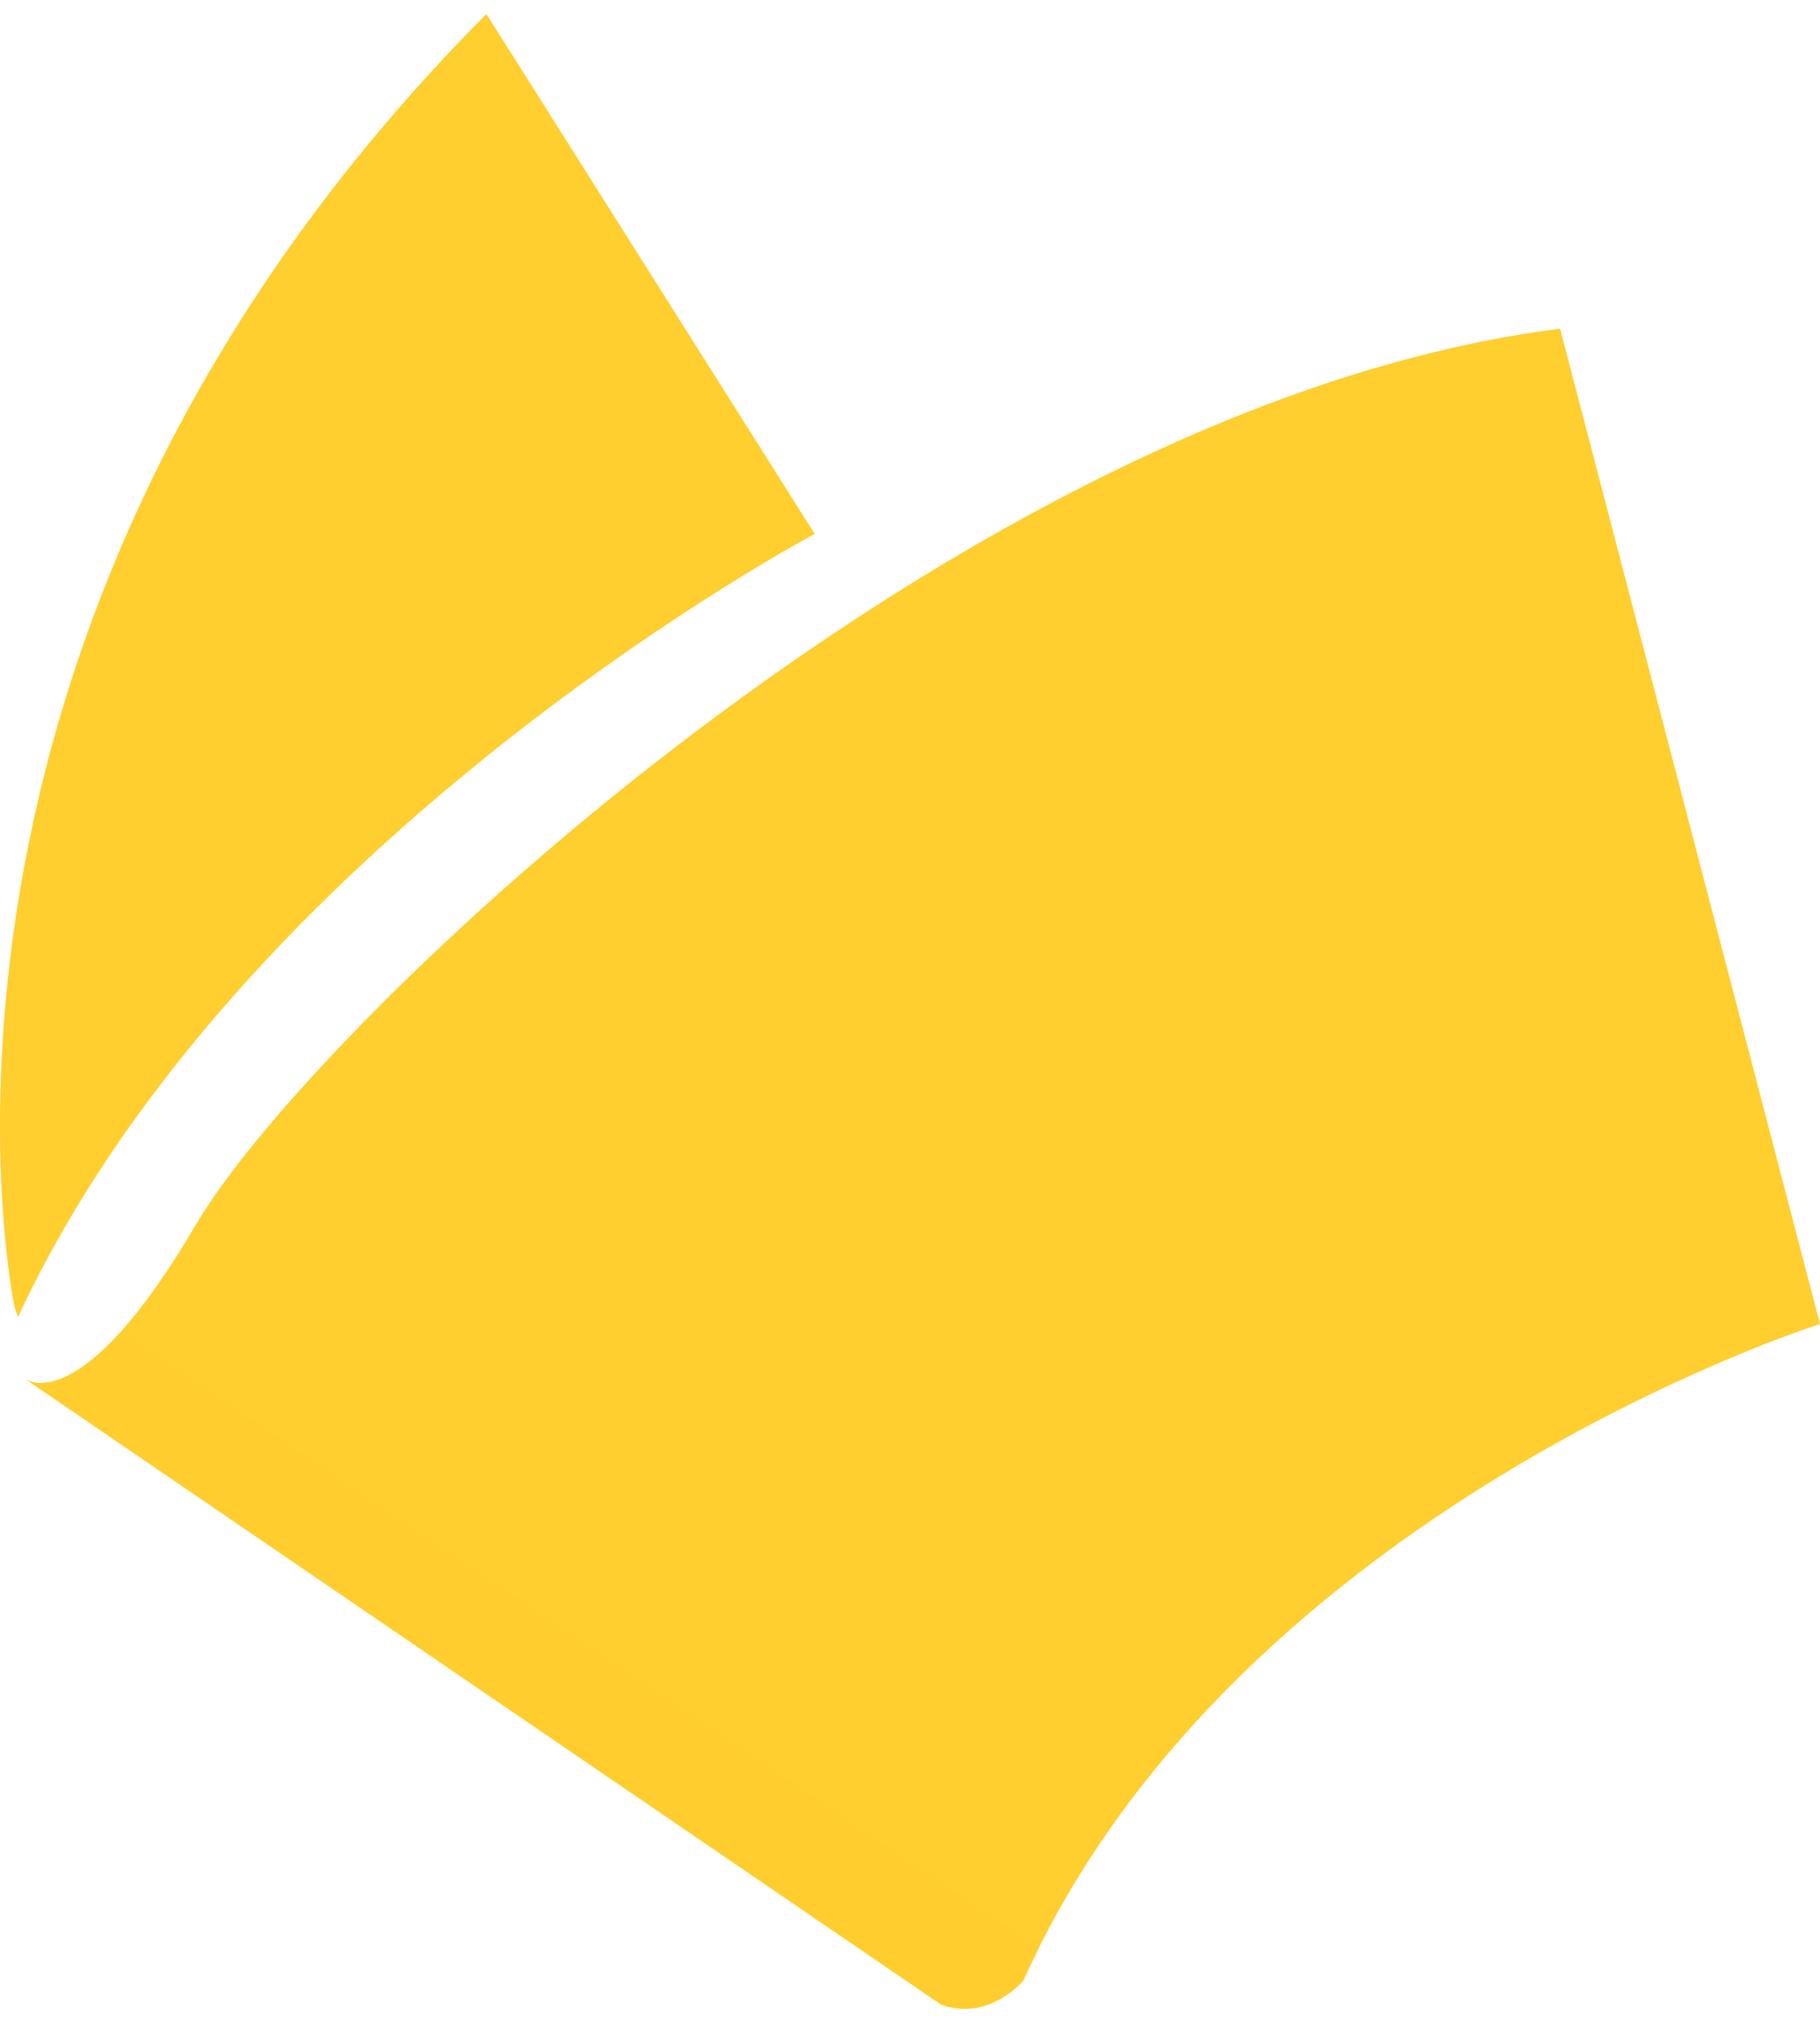
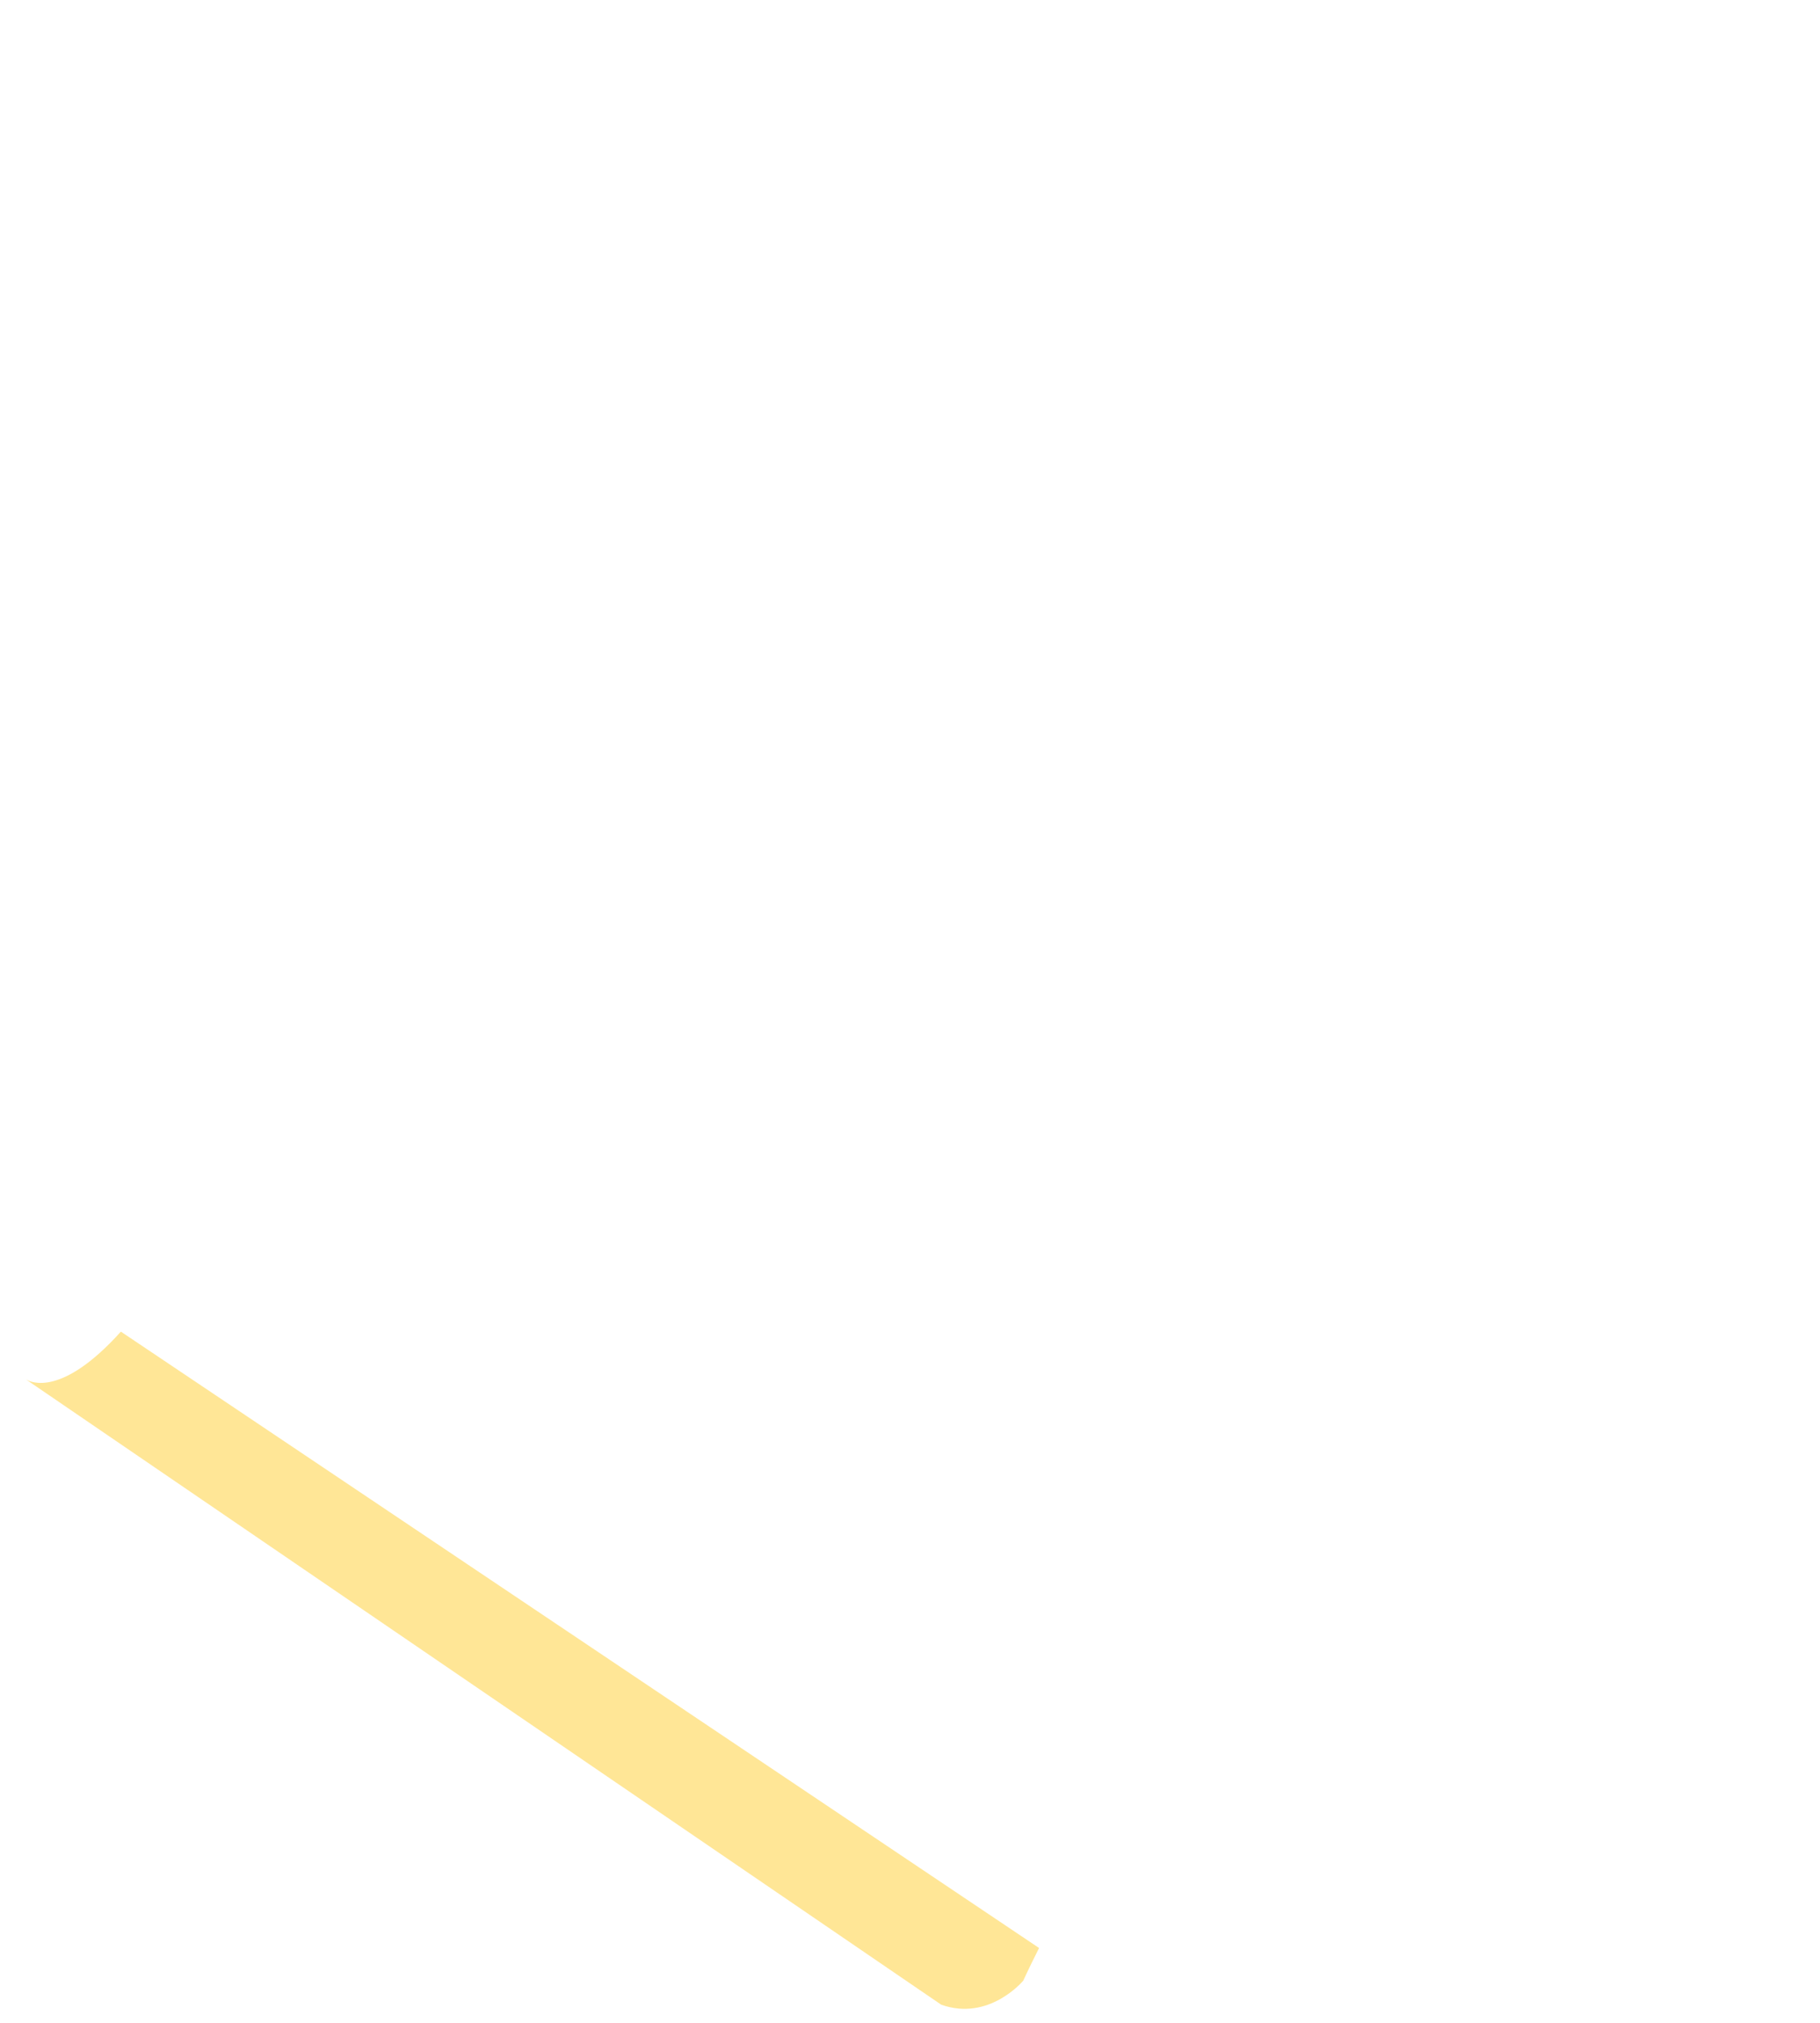
<svg xmlns="http://www.w3.org/2000/svg" version="1.1" id="圖層_1" x="0px" y="0px" width="36px" height="40px" viewBox="0 0 36 40" enable-background="new 0 0 36 40" xml:space="preserve">
  <g>
-     <path fill="#FFCE2F" d="M0.49,27.263c0,0,1.084,0.879,3.383-3.043C6.172,20.296,19.023,7.987,30.859,6.5L36,26.181   c0,0-11.566,3.652-15.76,12.986c0,0-0.676,0.812-1.623,0.474L0.49,27.263z" />
-     <path fill="#FFCE2F" d="M0.287,25.843c0,0-2.84-13.324,9.334-25.566l6.494,10.281c0,0-11.363,6.02-15.76,15.488" />
    <path opacity="0.5" fill="#FFCE2F" d="M18.617,39.641L0.506,27.272c0.098,0.063,0.711,0.363,1.885-0.94l18.162,12.188   c-0.107,0.214-0.213,0.428-0.313,0.646C20.24,39.167,19.564,39.979,18.617,39.641z" />
  </g>
</svg>